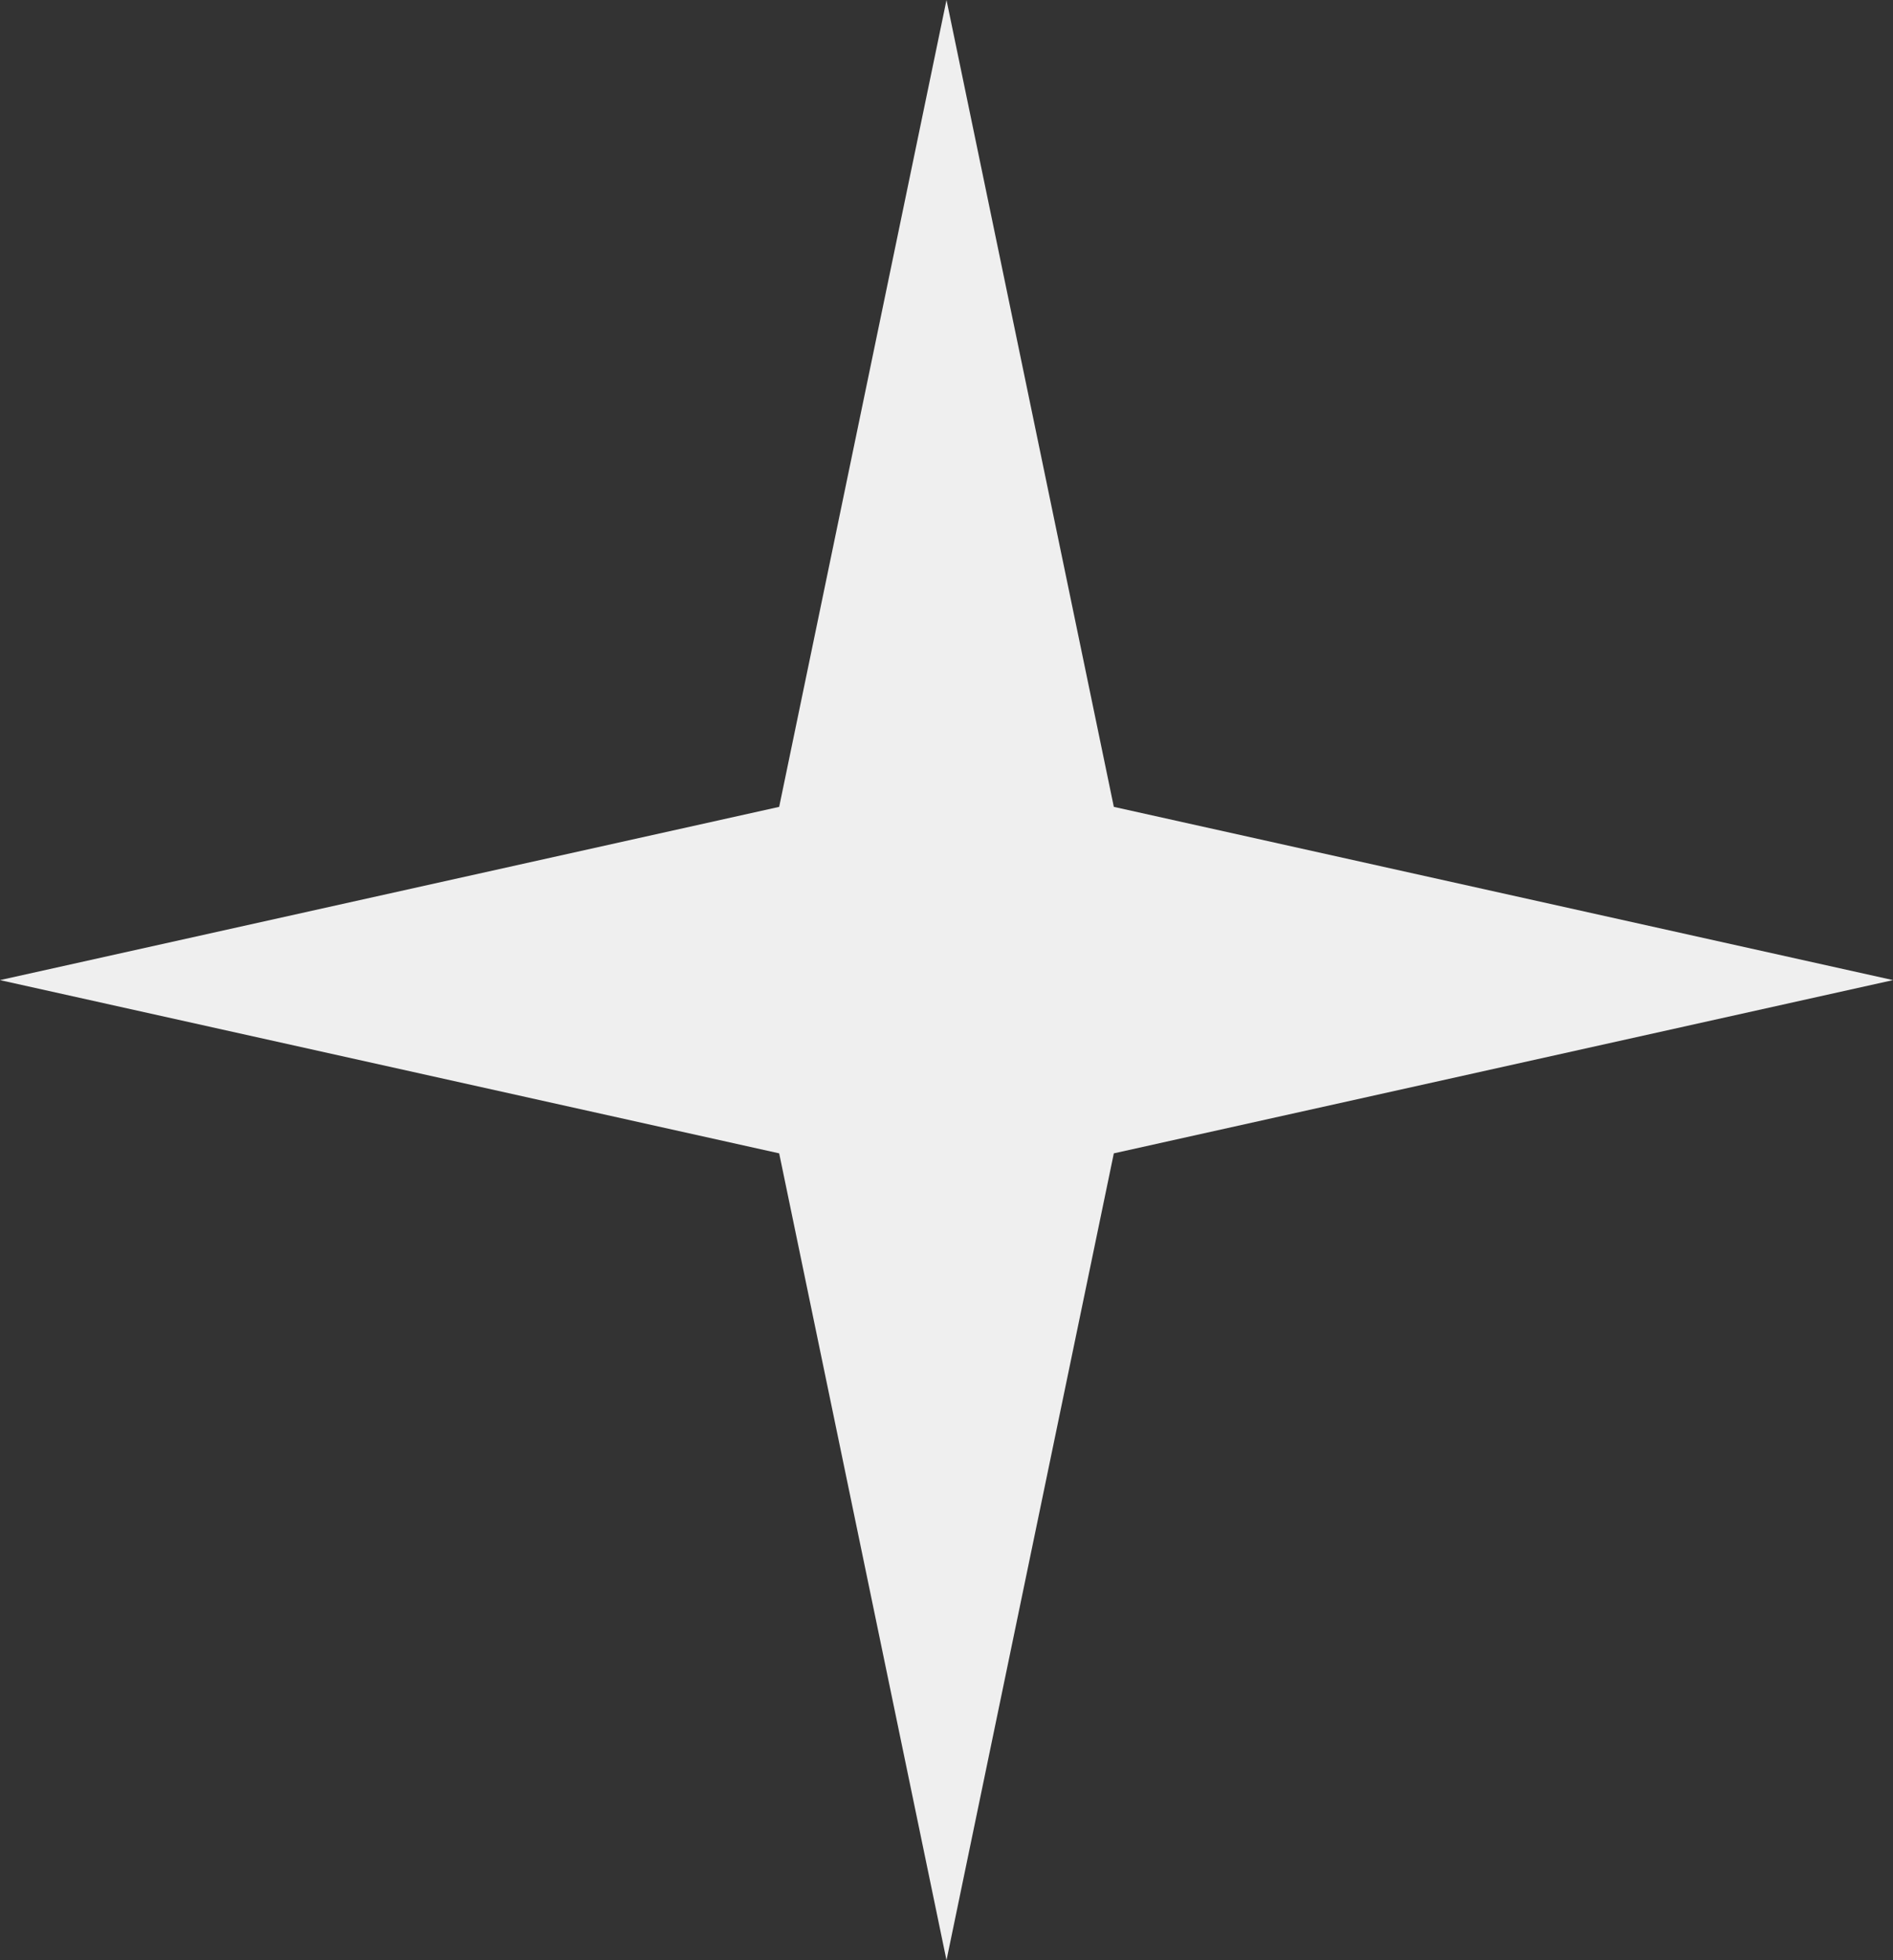
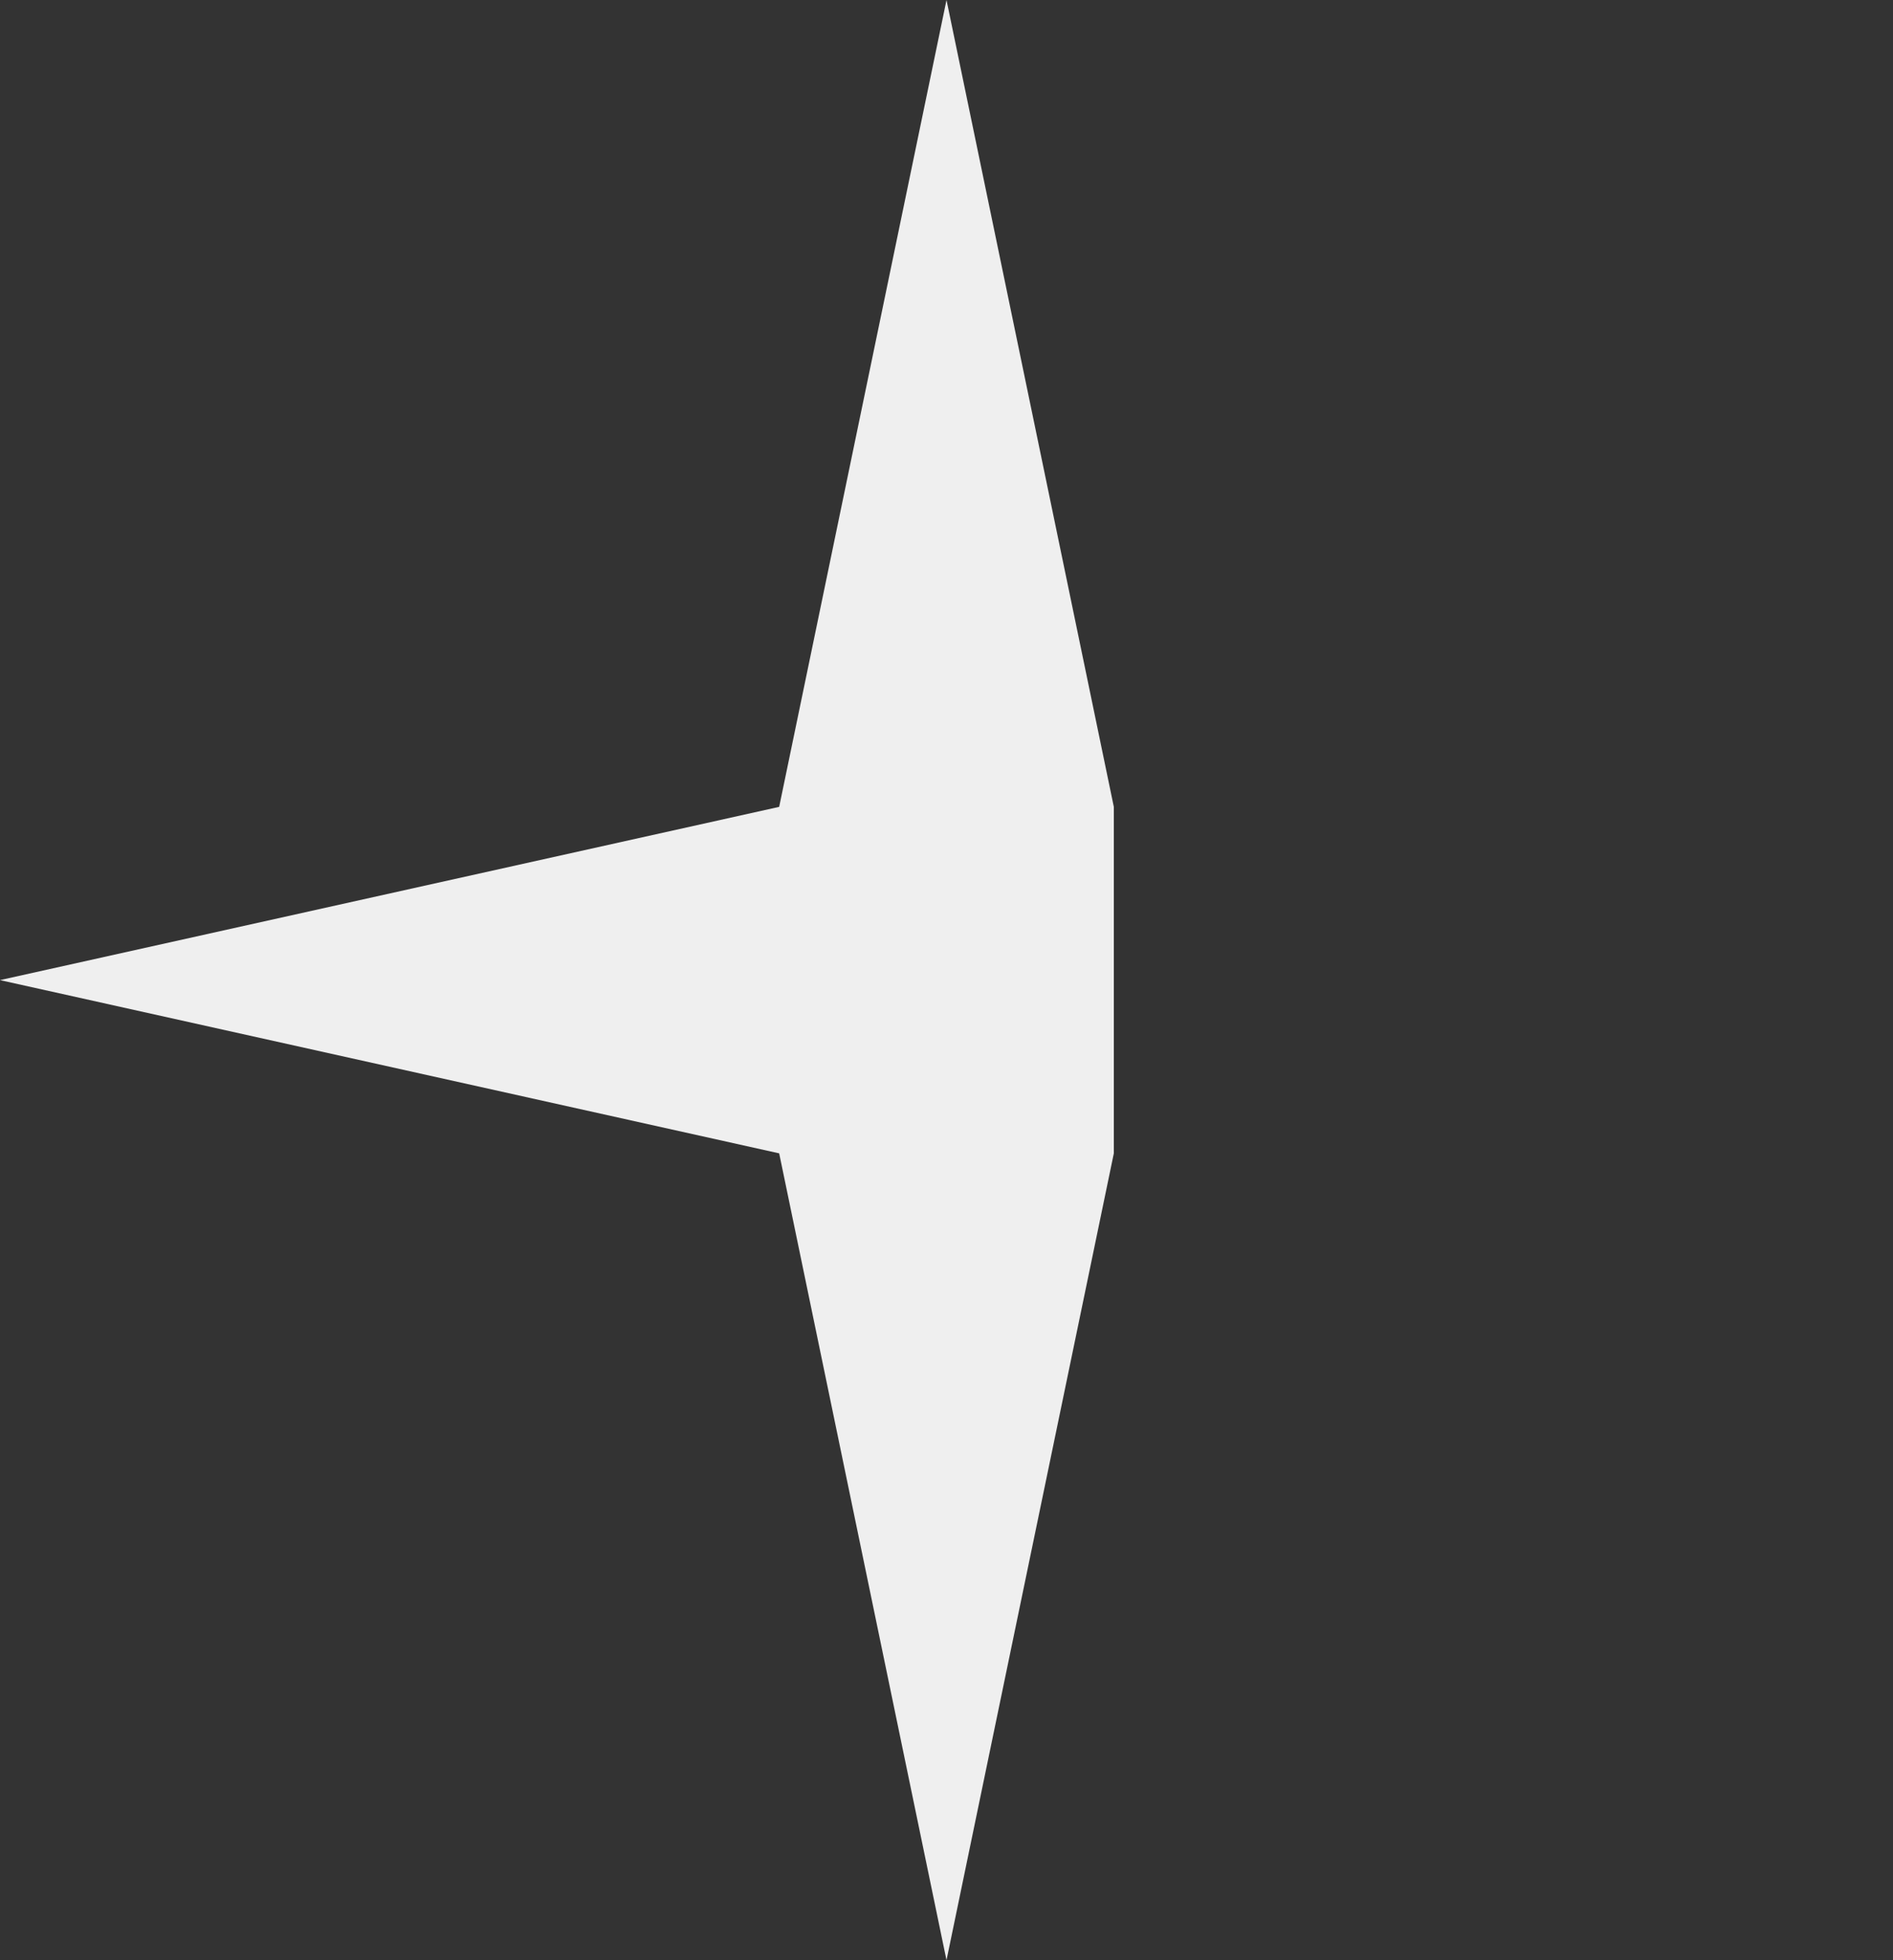
<svg xmlns="http://www.w3.org/2000/svg" width="28" height="29" viewBox="0 0 28 29" fill="none">
  <rect x="0" y="0" width="28" height="29" fill="#333333" stroke="none" />
-   <path d="M14 0L16.475 11.937L28 14.5L16.475 17.063L14 29L11.525 17.063L0 14.5L11.525 11.937L14 0Z" fill="#EFEFEF" />
+   <path d="M14 0L16.475 11.937L16.475 17.063L14 29L11.525 17.063L0 14.5L11.525 11.937L14 0Z" fill="#EFEFEF" />
</svg>